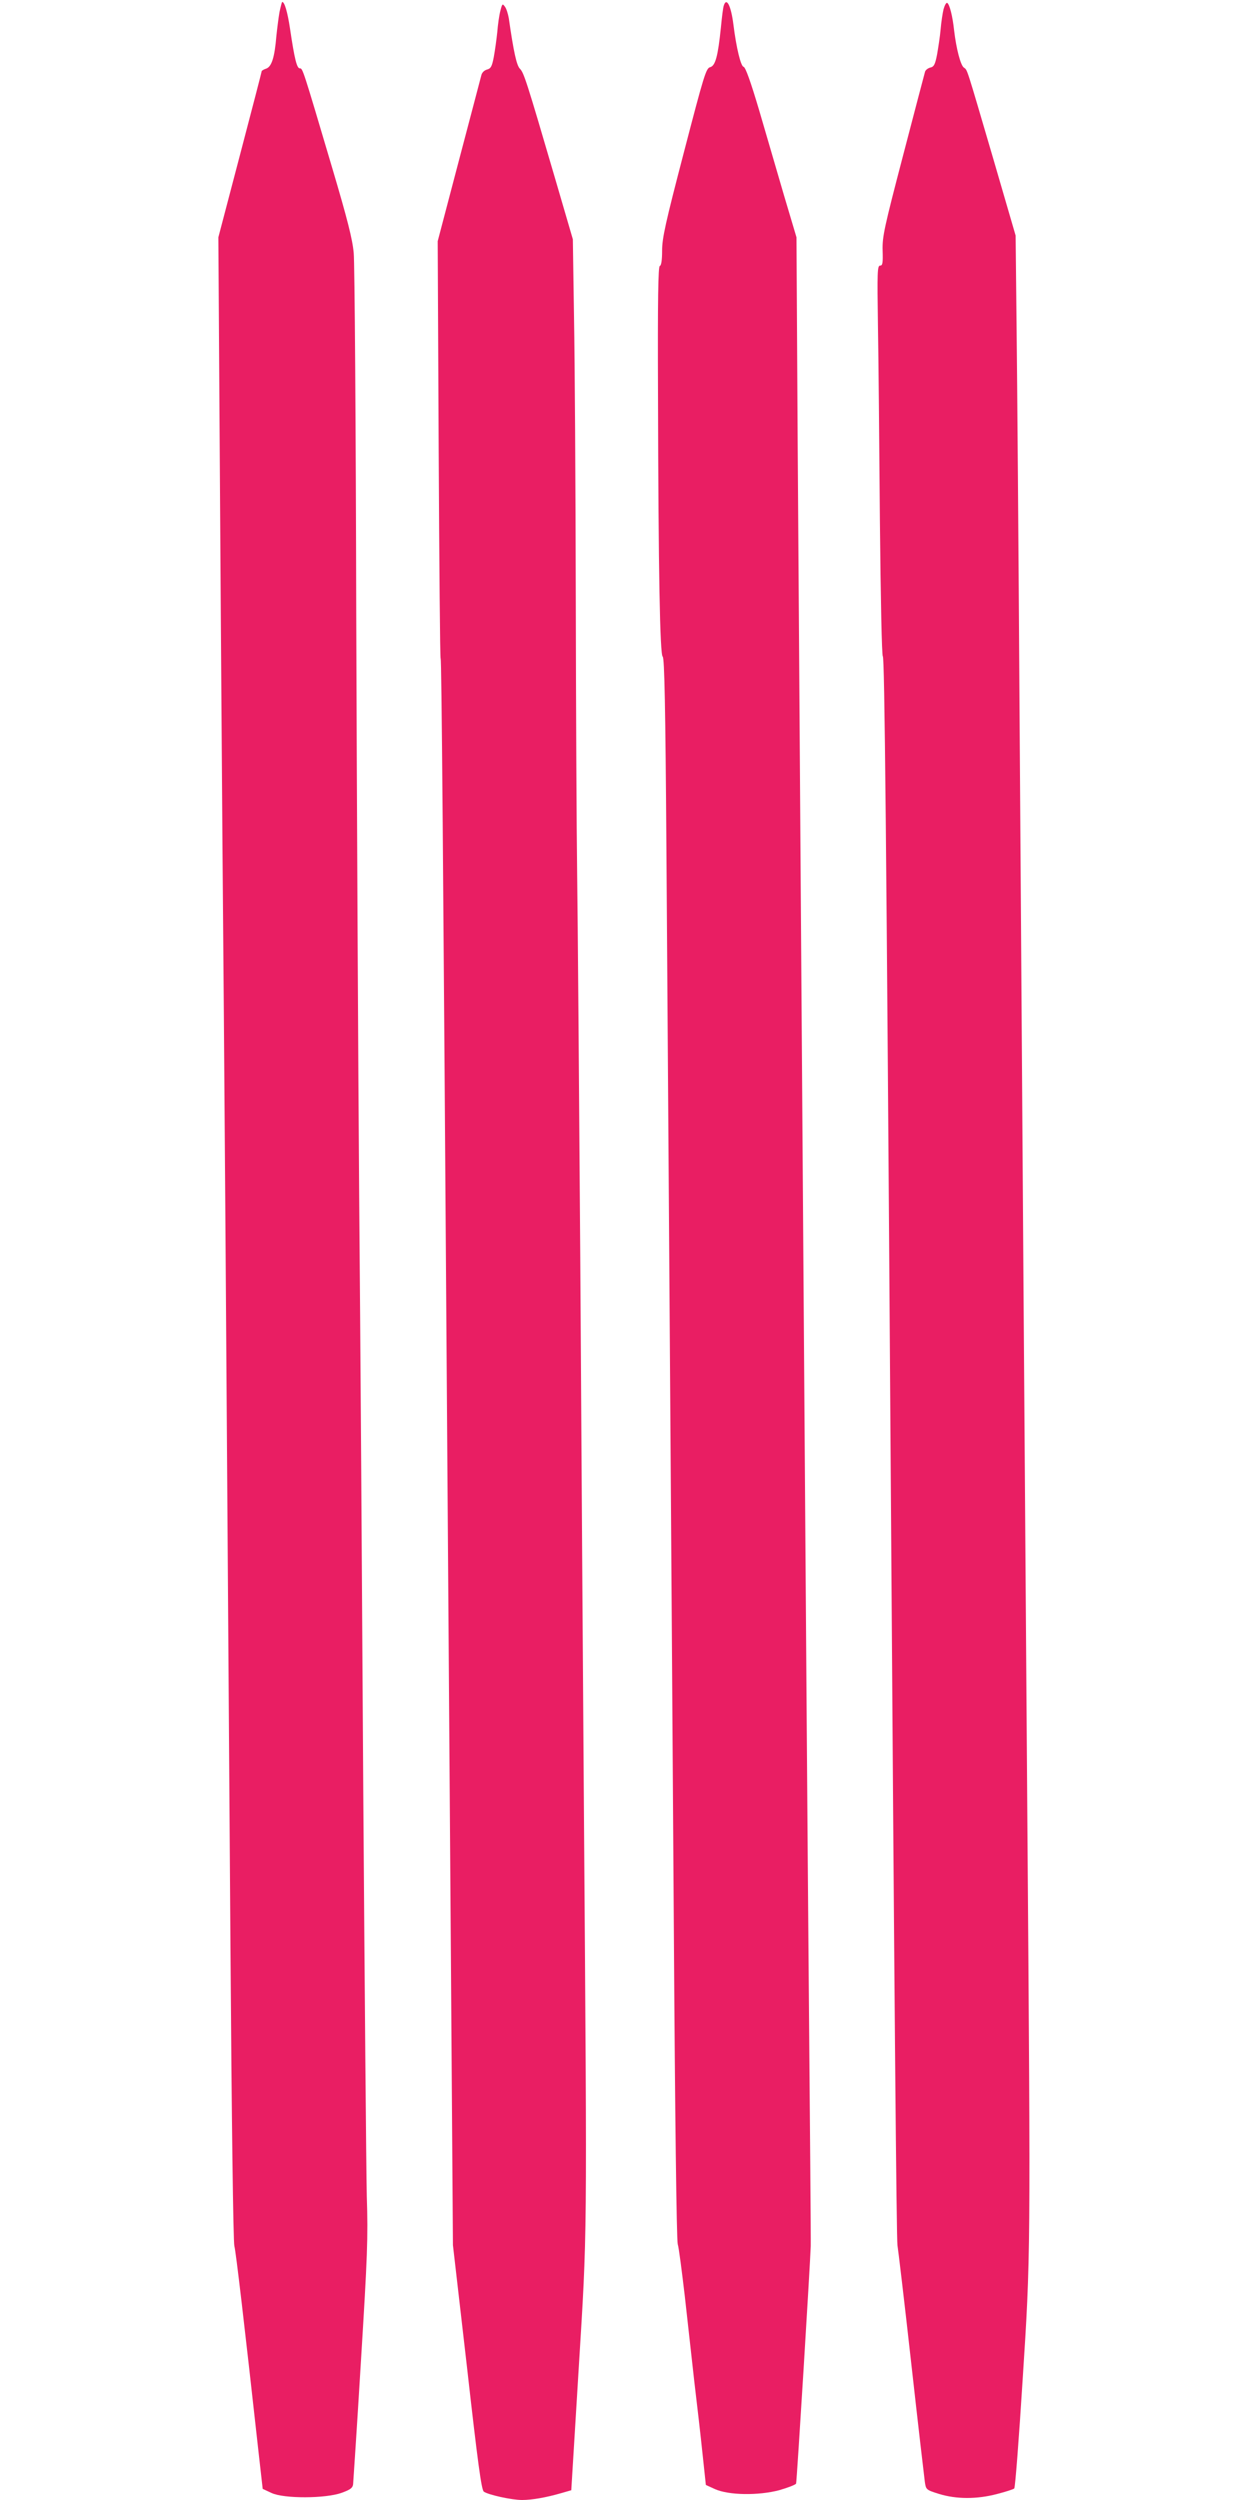
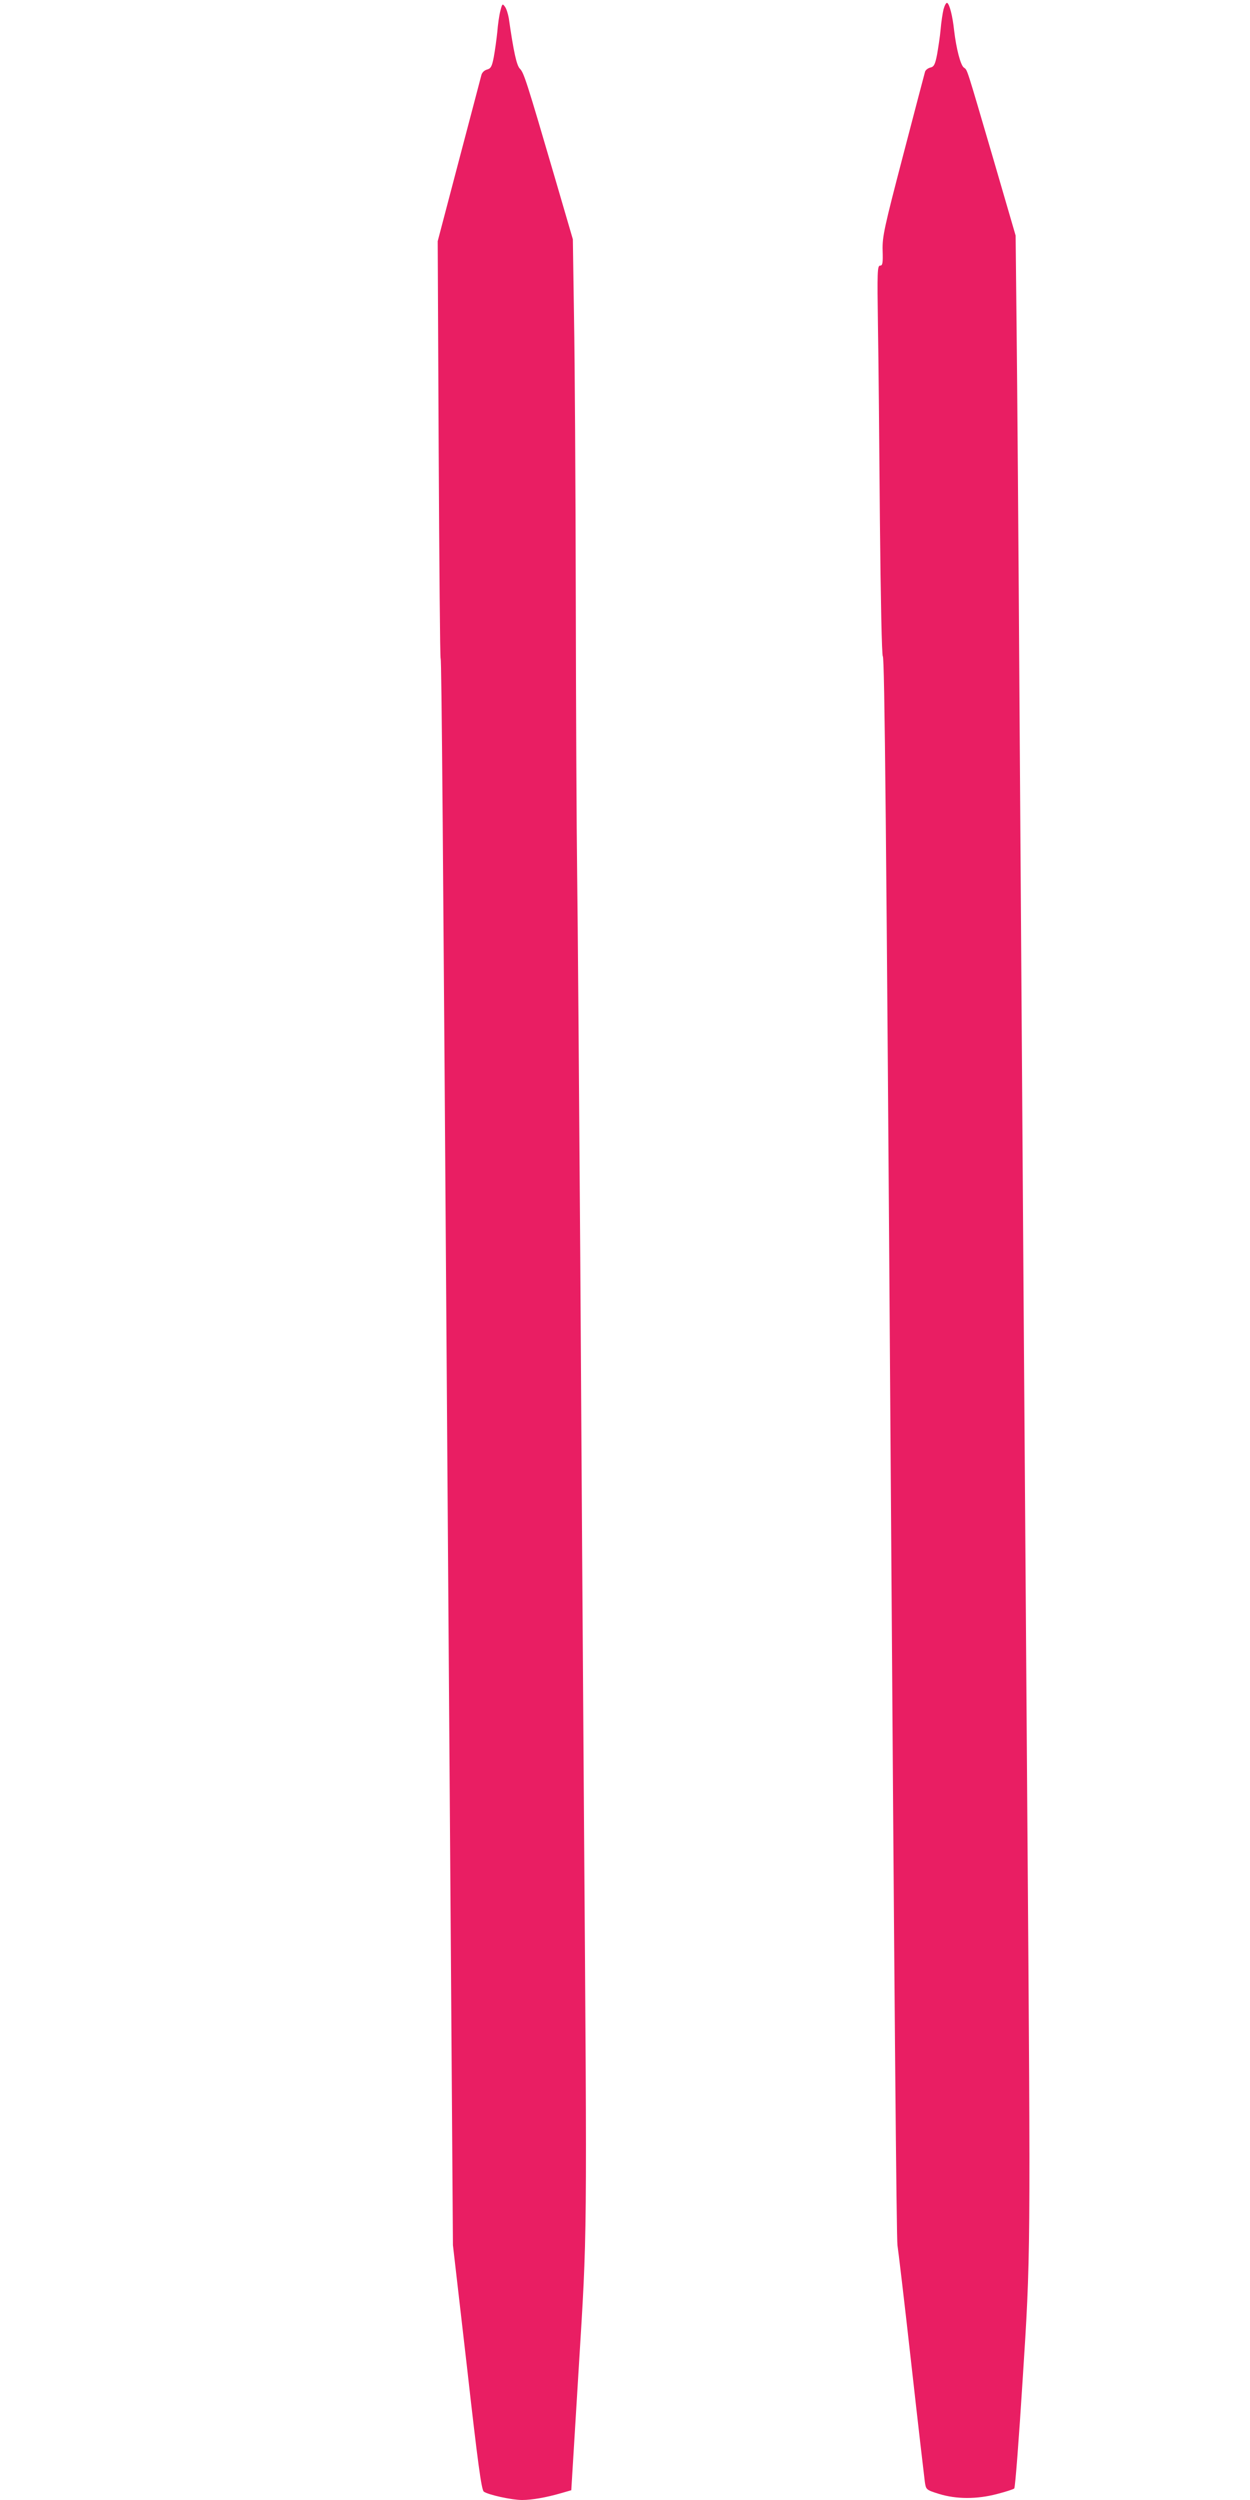
<svg xmlns="http://www.w3.org/2000/svg" version="1.0" width="640pt" height="1280pt" viewBox="0 0 640 1280" preserveAspectRatio="xMidYMid meet">
  <g transform="translate(0,1280) scale(0.1,-0.1)" fill="#e91e63" stroke="none">
-     <path d="M1431 12738 c-5 -29 -12 -84 -16 -123 -9 -109 -24 -155 -51 -166 -13 -4 -24 -11 -24 -13 0 -3 -50 -196 -111 -428 l-111 -423 6 -940 c3 -517 10 -1493 15 -2170 10 -1163 17 -2160 41 -5650 6 -862 14 -1505 20 -1525 8 -30 49 -380 127 -1084 l18 -159 45 -21 c64 -30 278 -29 360 1 44 16 56 25 58 44 1 13 20 296 40 629 33 537 37 632 30 845 -3 132 -11 1063 -18 2070 -6 1007 -15 2379 -21 3050 -5 671 -12 2012 -15 2980 -2 968 -8 1801 -13 1850 -6 69 -32 172 -110 435 -152 513 -151 510 -166 510 -15 0 -27 47 -50 203 -13 86 -28 137 -40 137 -2 0 -8 -24 -14 -52z" />
-     <path d="M3706 12772 c-4 -10 -10 -61 -15 -113 -15 -146 -28 -196 -55 -203 -21 -5 -32 -42 -134 -434 -95 -364 -112 -441 -112 -505 0 -48 -4 -77 -12 -79 -8 -3 -11 -169 -9 -659 2 -912 10 -1332 24 -1341 9 -5 14 -260 19 -975 4 -532 11 -1636 17 -2453 6 -817 15 -2200 21 -3075 6 -963 14 -1604 20 -1625 6 -19 21 -138 36 -265 14 -126 36 -324 49 -440 14 -116 33 -282 42 -369 l17 -159 46 -21 c71 -32 222 -34 329 -6 45 13 84 28 87 34 4 12 72 1122 75 1216 1 30 -4 627 -10 1325 -6 699 -15 1954 -21 2790 -6 836 -15 2101 -20 2810 -5 710 -12 1756 -16 2325 l-6 1035 -64 215 c-34 118 -92 314 -127 435 -44 148 -70 221 -80 223 -14 3 -37 96 -52 217 -12 95 -35 141 -49 97z" />
    <path d="M4831 12753 c-5 -21 -12 -67 -15 -103 -3 -36 -12 -93 -18 -128 -10 -52 -16 -64 -35 -68 -12 -3 -25 -13 -27 -22 -3 -10 -53 -201 -112 -427 -97 -371 -107 -417 -105 -487 2 -65 0 -78 -13 -78 -14 0 -15 -33 -11 -302 3 -167 7 -616 10 -998 4 -416 10 -697 15 -700 9 -6 18 -874 40 -4100 19 -2794 30 -4006 35 -4036 3 -16 35 -285 70 -599 35 -314 67 -589 70 -611 6 -41 6 -42 73 -63 88 -27 193 -28 298 0 43 11 83 24 87 28 5 5 24 255 43 557 41 637 41 622 24 2879 -12 1631 -27 3718 -40 5680 -5 814 -12 1691 -15 1949 l-5 470 -115 395 c-140 477 -131 451 -150 465 -17 12 -39 97 -50 191 -8 74 -23 132 -35 140 -5 3 -13 -11 -19 -32z" />
    <path d="M2562 12745 c-6 -22 -13 -71 -16 -110 -4 -38 -12 -96 -18 -128 -9 -47 -15 -58 -34 -63 -15 -4 -27 -16 -30 -31 -4 -14 -55 -211 -115 -437 l-108 -411 5 -1065 c3 -585 7 -1068 10 -1072 5 -7 12 -888 34 -4048 6 -833 15 -2091 20 -2795 l9 -1280 72 -625 c55 -489 74 -628 86 -637 21 -16 142 -43 196 -43 51 0 124 13 200 35 l52 15 38 623 c44 716 43 613 27 2817 -5 712 -14 2004 -19 2870 -6 866 -13 1753 -16 1970 -3 217 -6 856 -7 1420 -1 564 -5 1205 -9 1425 l-6 400 -92 315 c-146 499 -159 538 -179 558 -17 17 -32 85 -57 259 -4 22 -12 49 -20 59 -12 17 -14 15 -23 -21z" />
  </g>
</svg>